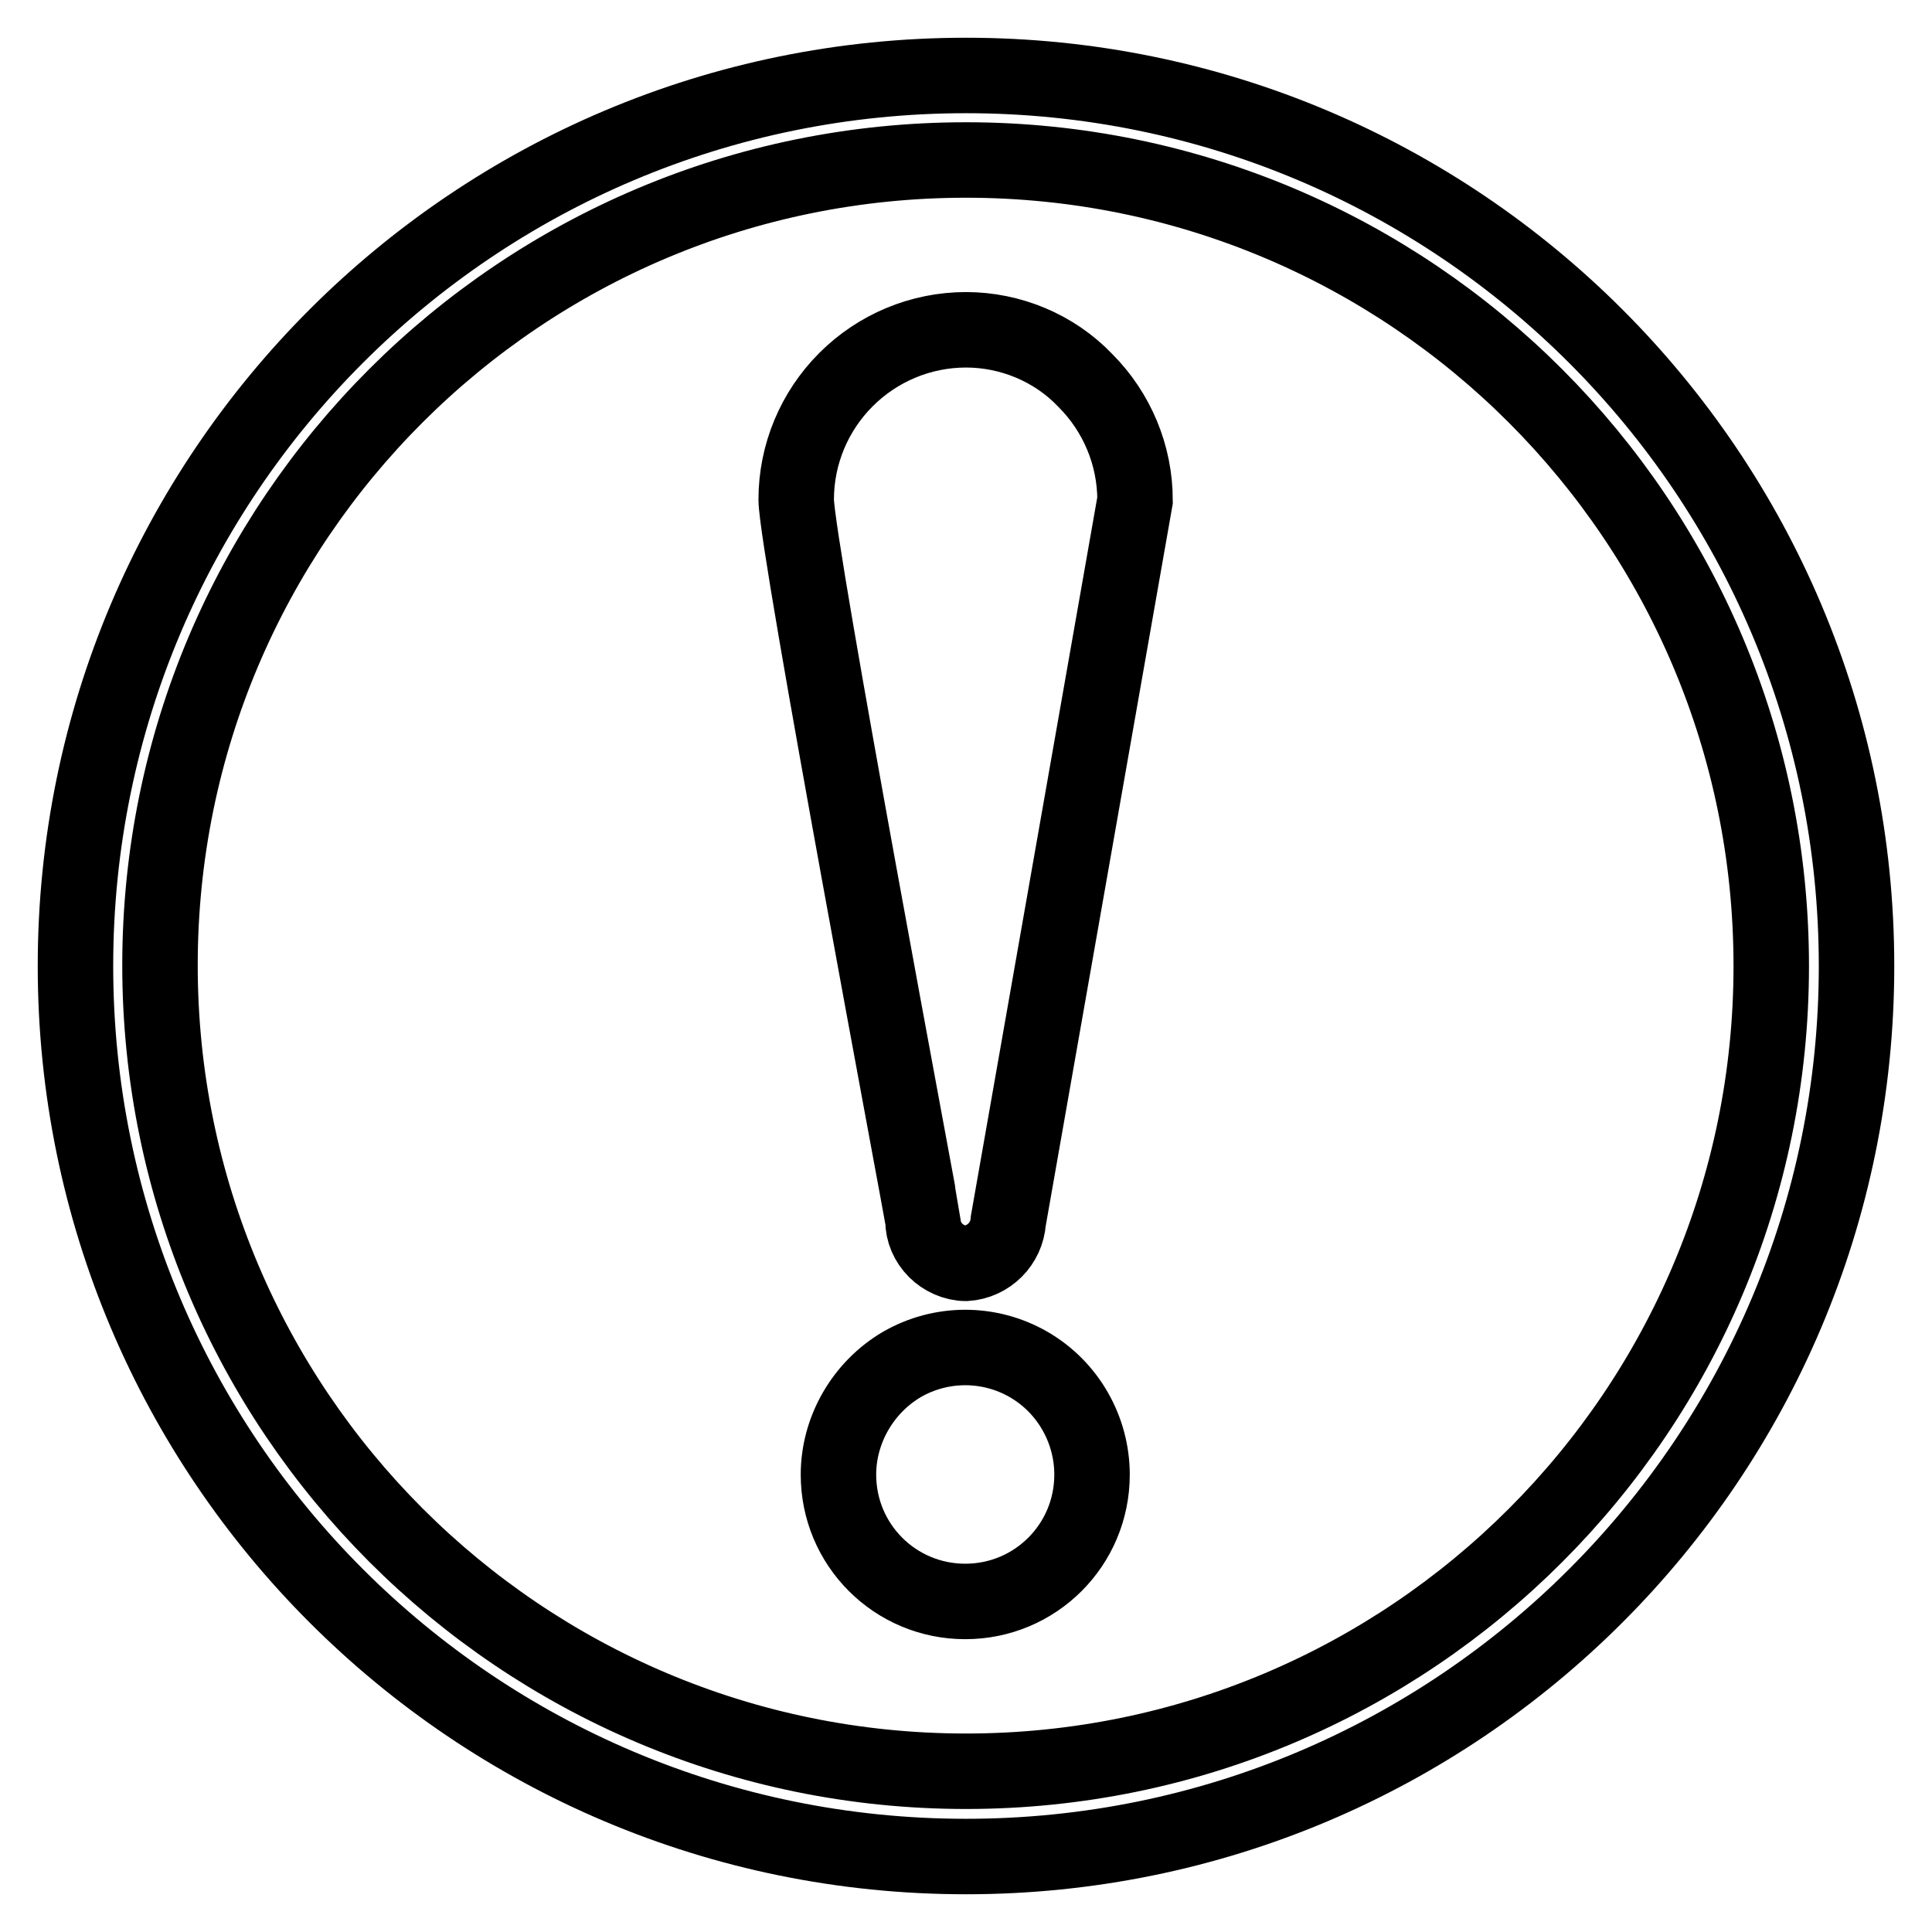
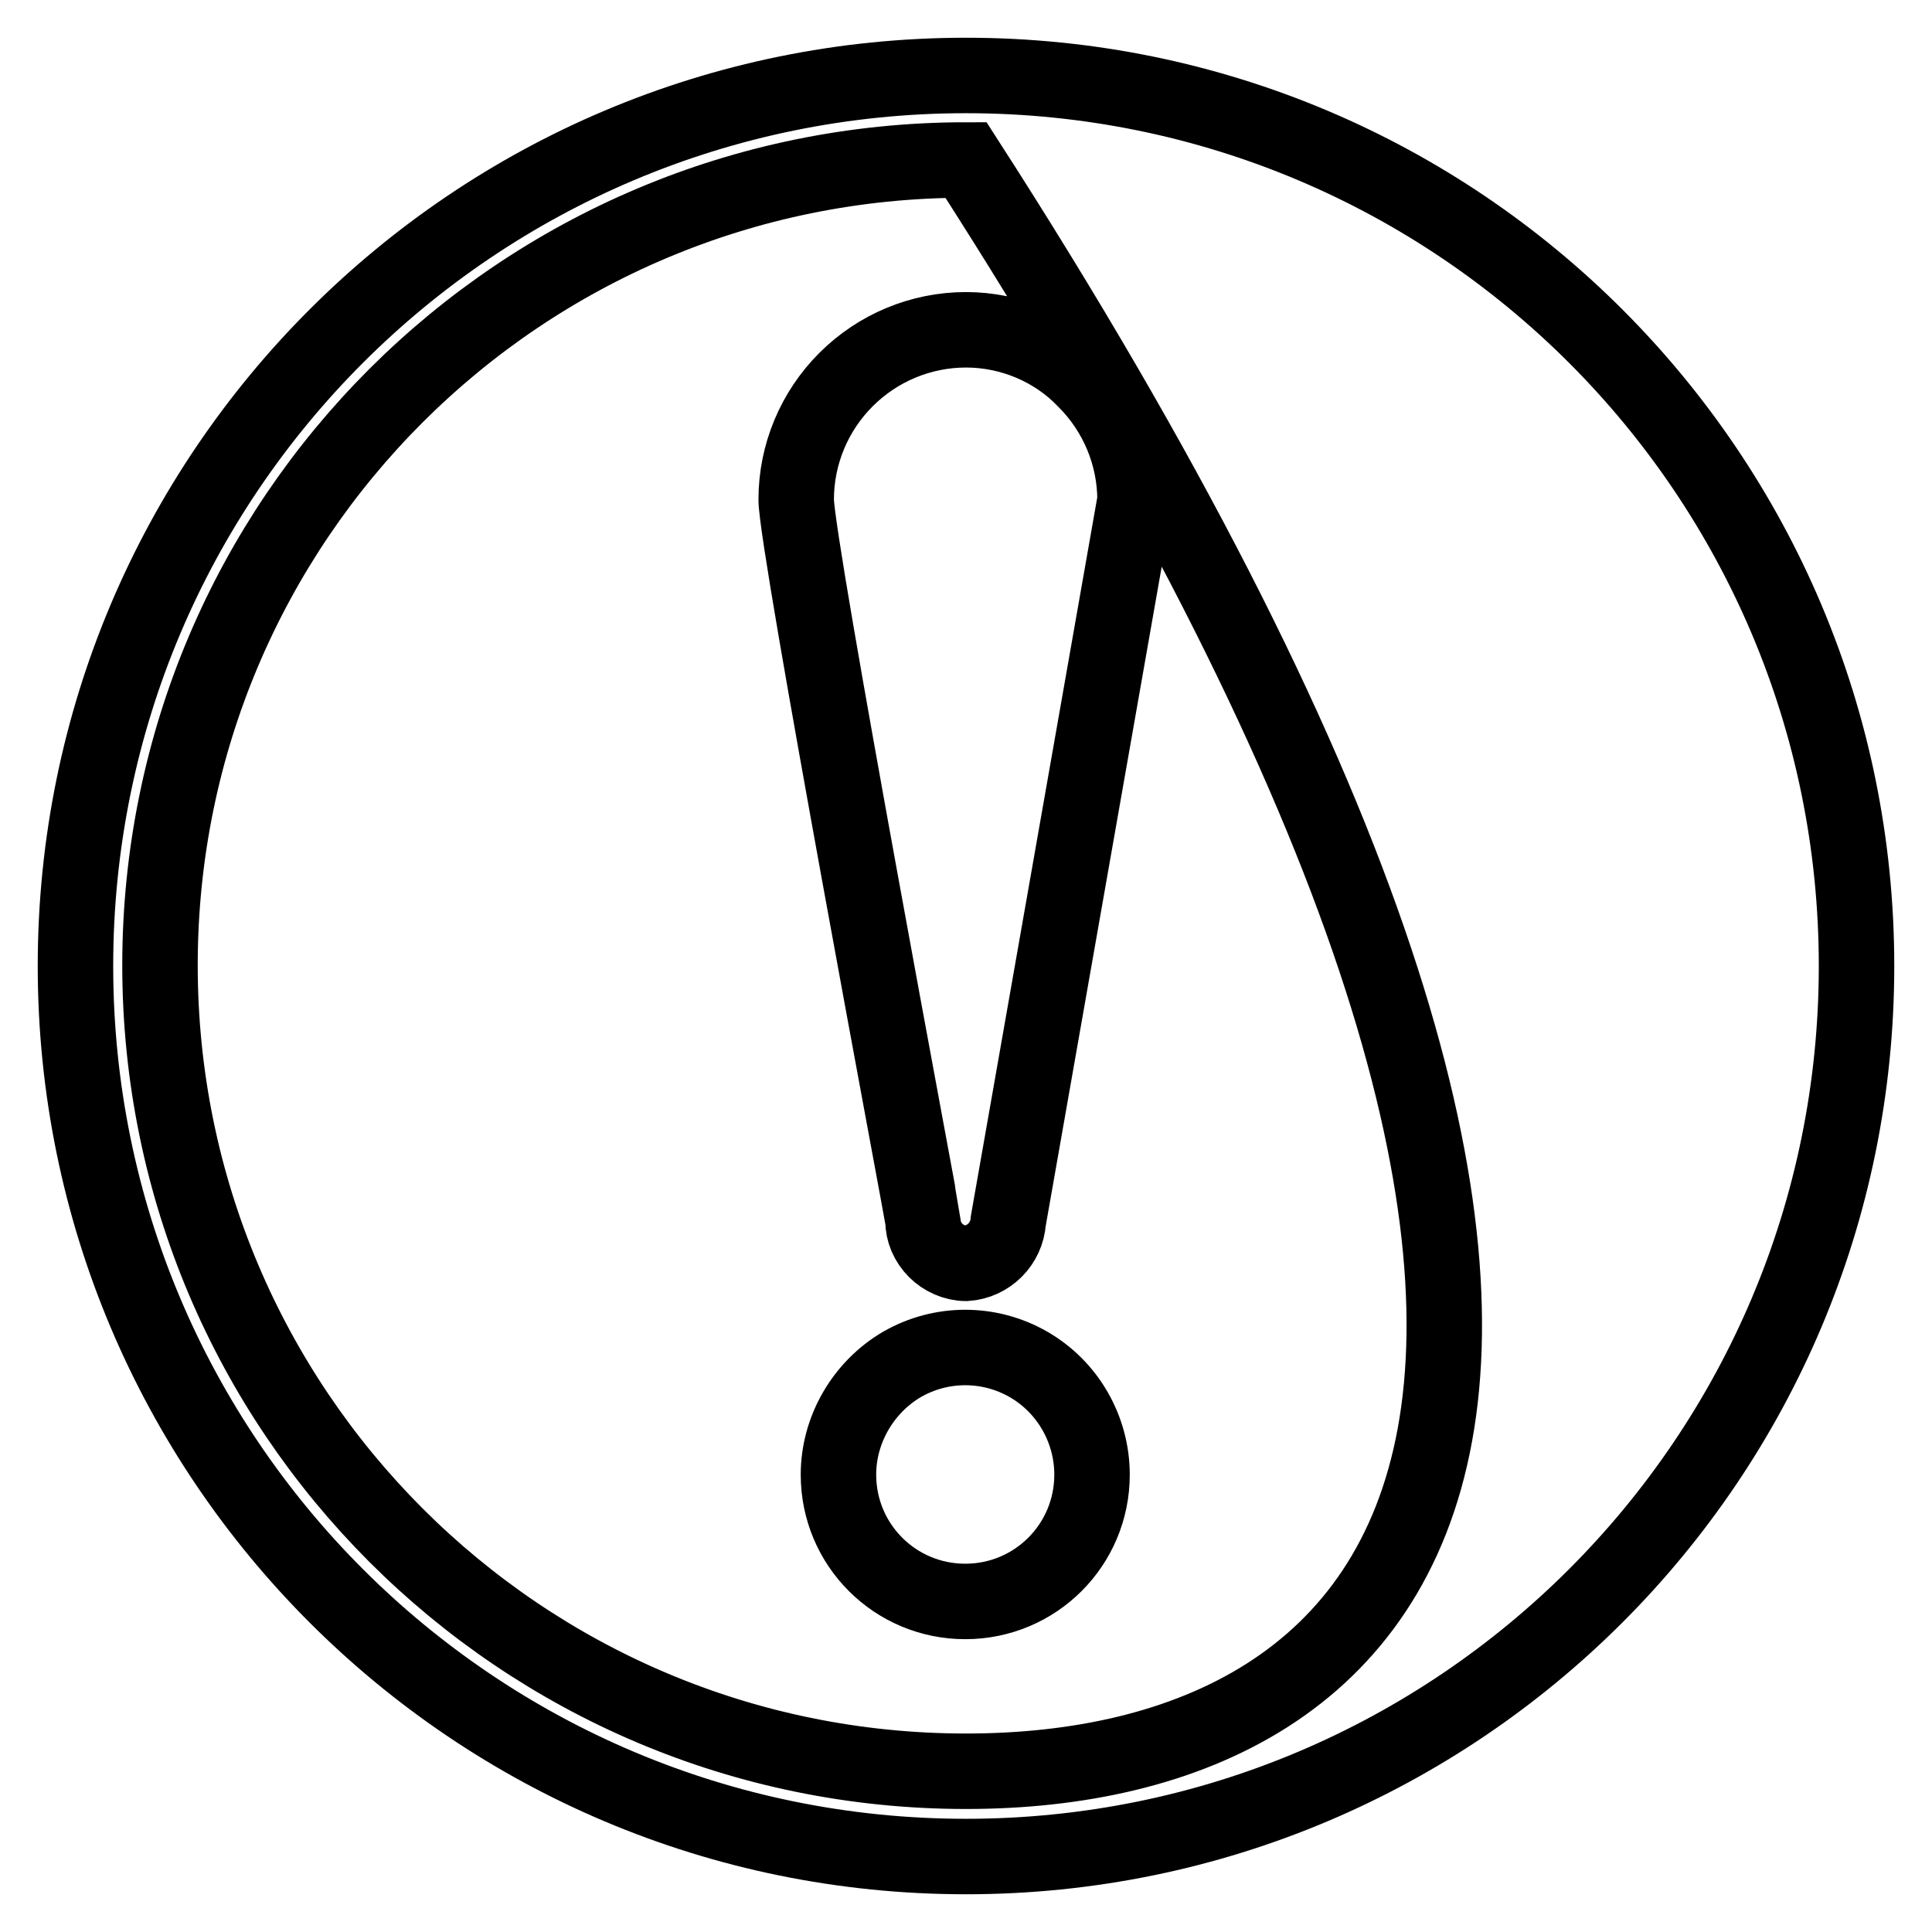
<svg xmlns="http://www.w3.org/2000/svg" version="1.1" x="0px" y="0px" viewBox="0 0 256 256" enable-background="new 0 0 256 256" xml:space="preserve">
  <g>
-     <path stroke-width="10" fill-opacity="0" stroke="#000000" d="M128,10C62.8,10,10,62.8,10,128c0,65.2,52.8,118,118,118c65.2,0,118-52.8,118-118C246,62.8,193.2,10,128,10 z M128,234.7c-59,0-106.8-47.8-106.8-106.8S69,21.2,128,21.2c59,0,106.7,47.8,106.7,106.8C234.7,186.9,187,234.7,128,234.7z  M111.1,195.4c0,9.3,7.5,16.8,16.8,16.8c9.3,0,16.8-7.5,16.8-16.8c0-6-3.2-11.6-8.4-14.6c-5.2-3-11.6-3-16.8,0 C114.4,183.8,111.1,189.4,111.1,195.4z M128,43.7c-6,0-11.7,2.4-15.9,6.6c-4.2,4.2-6.6,9.9-6.6,15.9c0,6,16.8,95.1,16.8,95.5 c0,1.5,0.6,2.9,1.7,4c1,1,2.5,1.7,4,1.7c3-0.2,5.4-2.6,5.6-5.6l16.8-95.5c0-6-2.4-11.7-6.6-15.9C139.7,46.1,133.9,43.7,128,43.7z" />
+     <path stroke-width="10" fill-opacity="0" stroke="#000000" d="M128,10C62.8,10,10,62.8,10,128c0,65.2,52.8,118,118,118c65.2,0,118-52.8,118-118C246,62.8,193.2,10,128,10 z M128,234.7c-59,0-106.8-47.8-106.8-106.8S69,21.2,128,21.2C234.7,186.9,187,234.7,128,234.7z  M111.1,195.4c0,9.3,7.5,16.8,16.8,16.8c9.3,0,16.8-7.5,16.8-16.8c0-6-3.2-11.6-8.4-14.6c-5.2-3-11.6-3-16.8,0 C114.4,183.8,111.1,189.4,111.1,195.4z M128,43.7c-6,0-11.7,2.4-15.9,6.6c-4.2,4.2-6.6,9.9-6.6,15.9c0,6,16.8,95.1,16.8,95.5 c0,1.5,0.6,2.9,1.7,4c1,1,2.5,1.7,4,1.7c3-0.2,5.4-2.6,5.6-5.6l16.8-95.5c0-6-2.4-11.7-6.6-15.9C139.7,46.1,133.9,43.7,128,43.7z" />
  </g>
</svg>